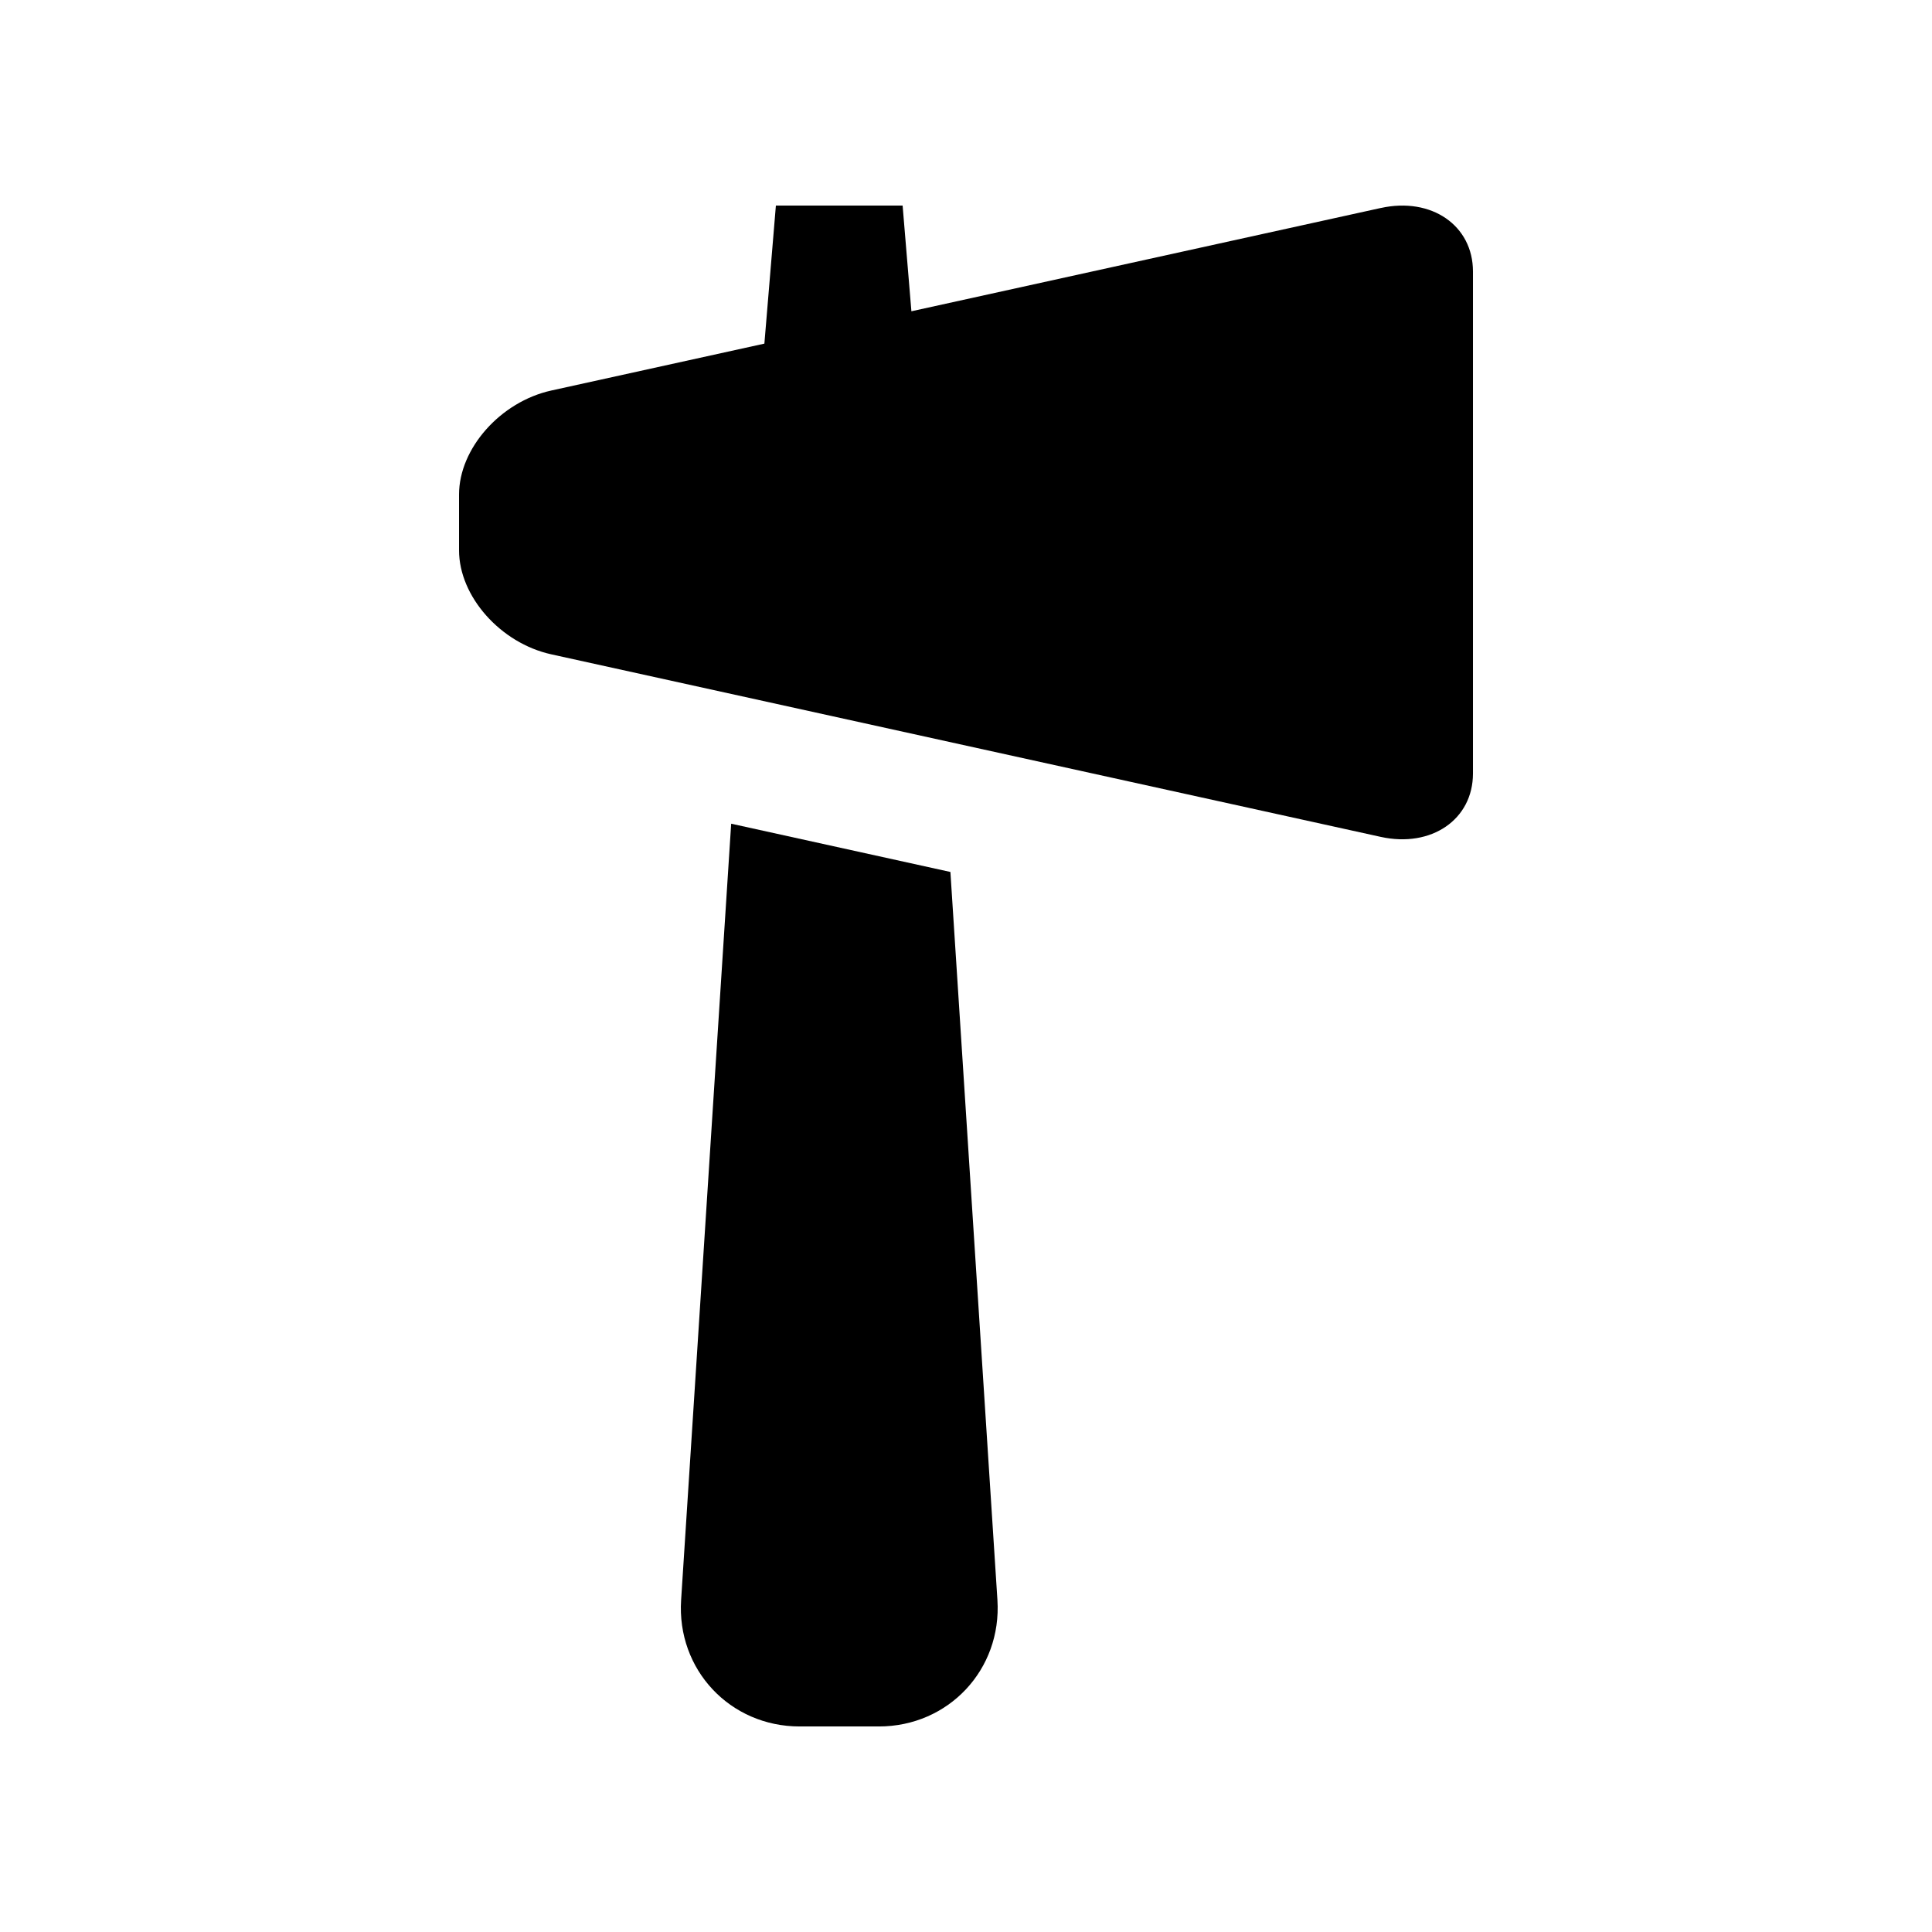
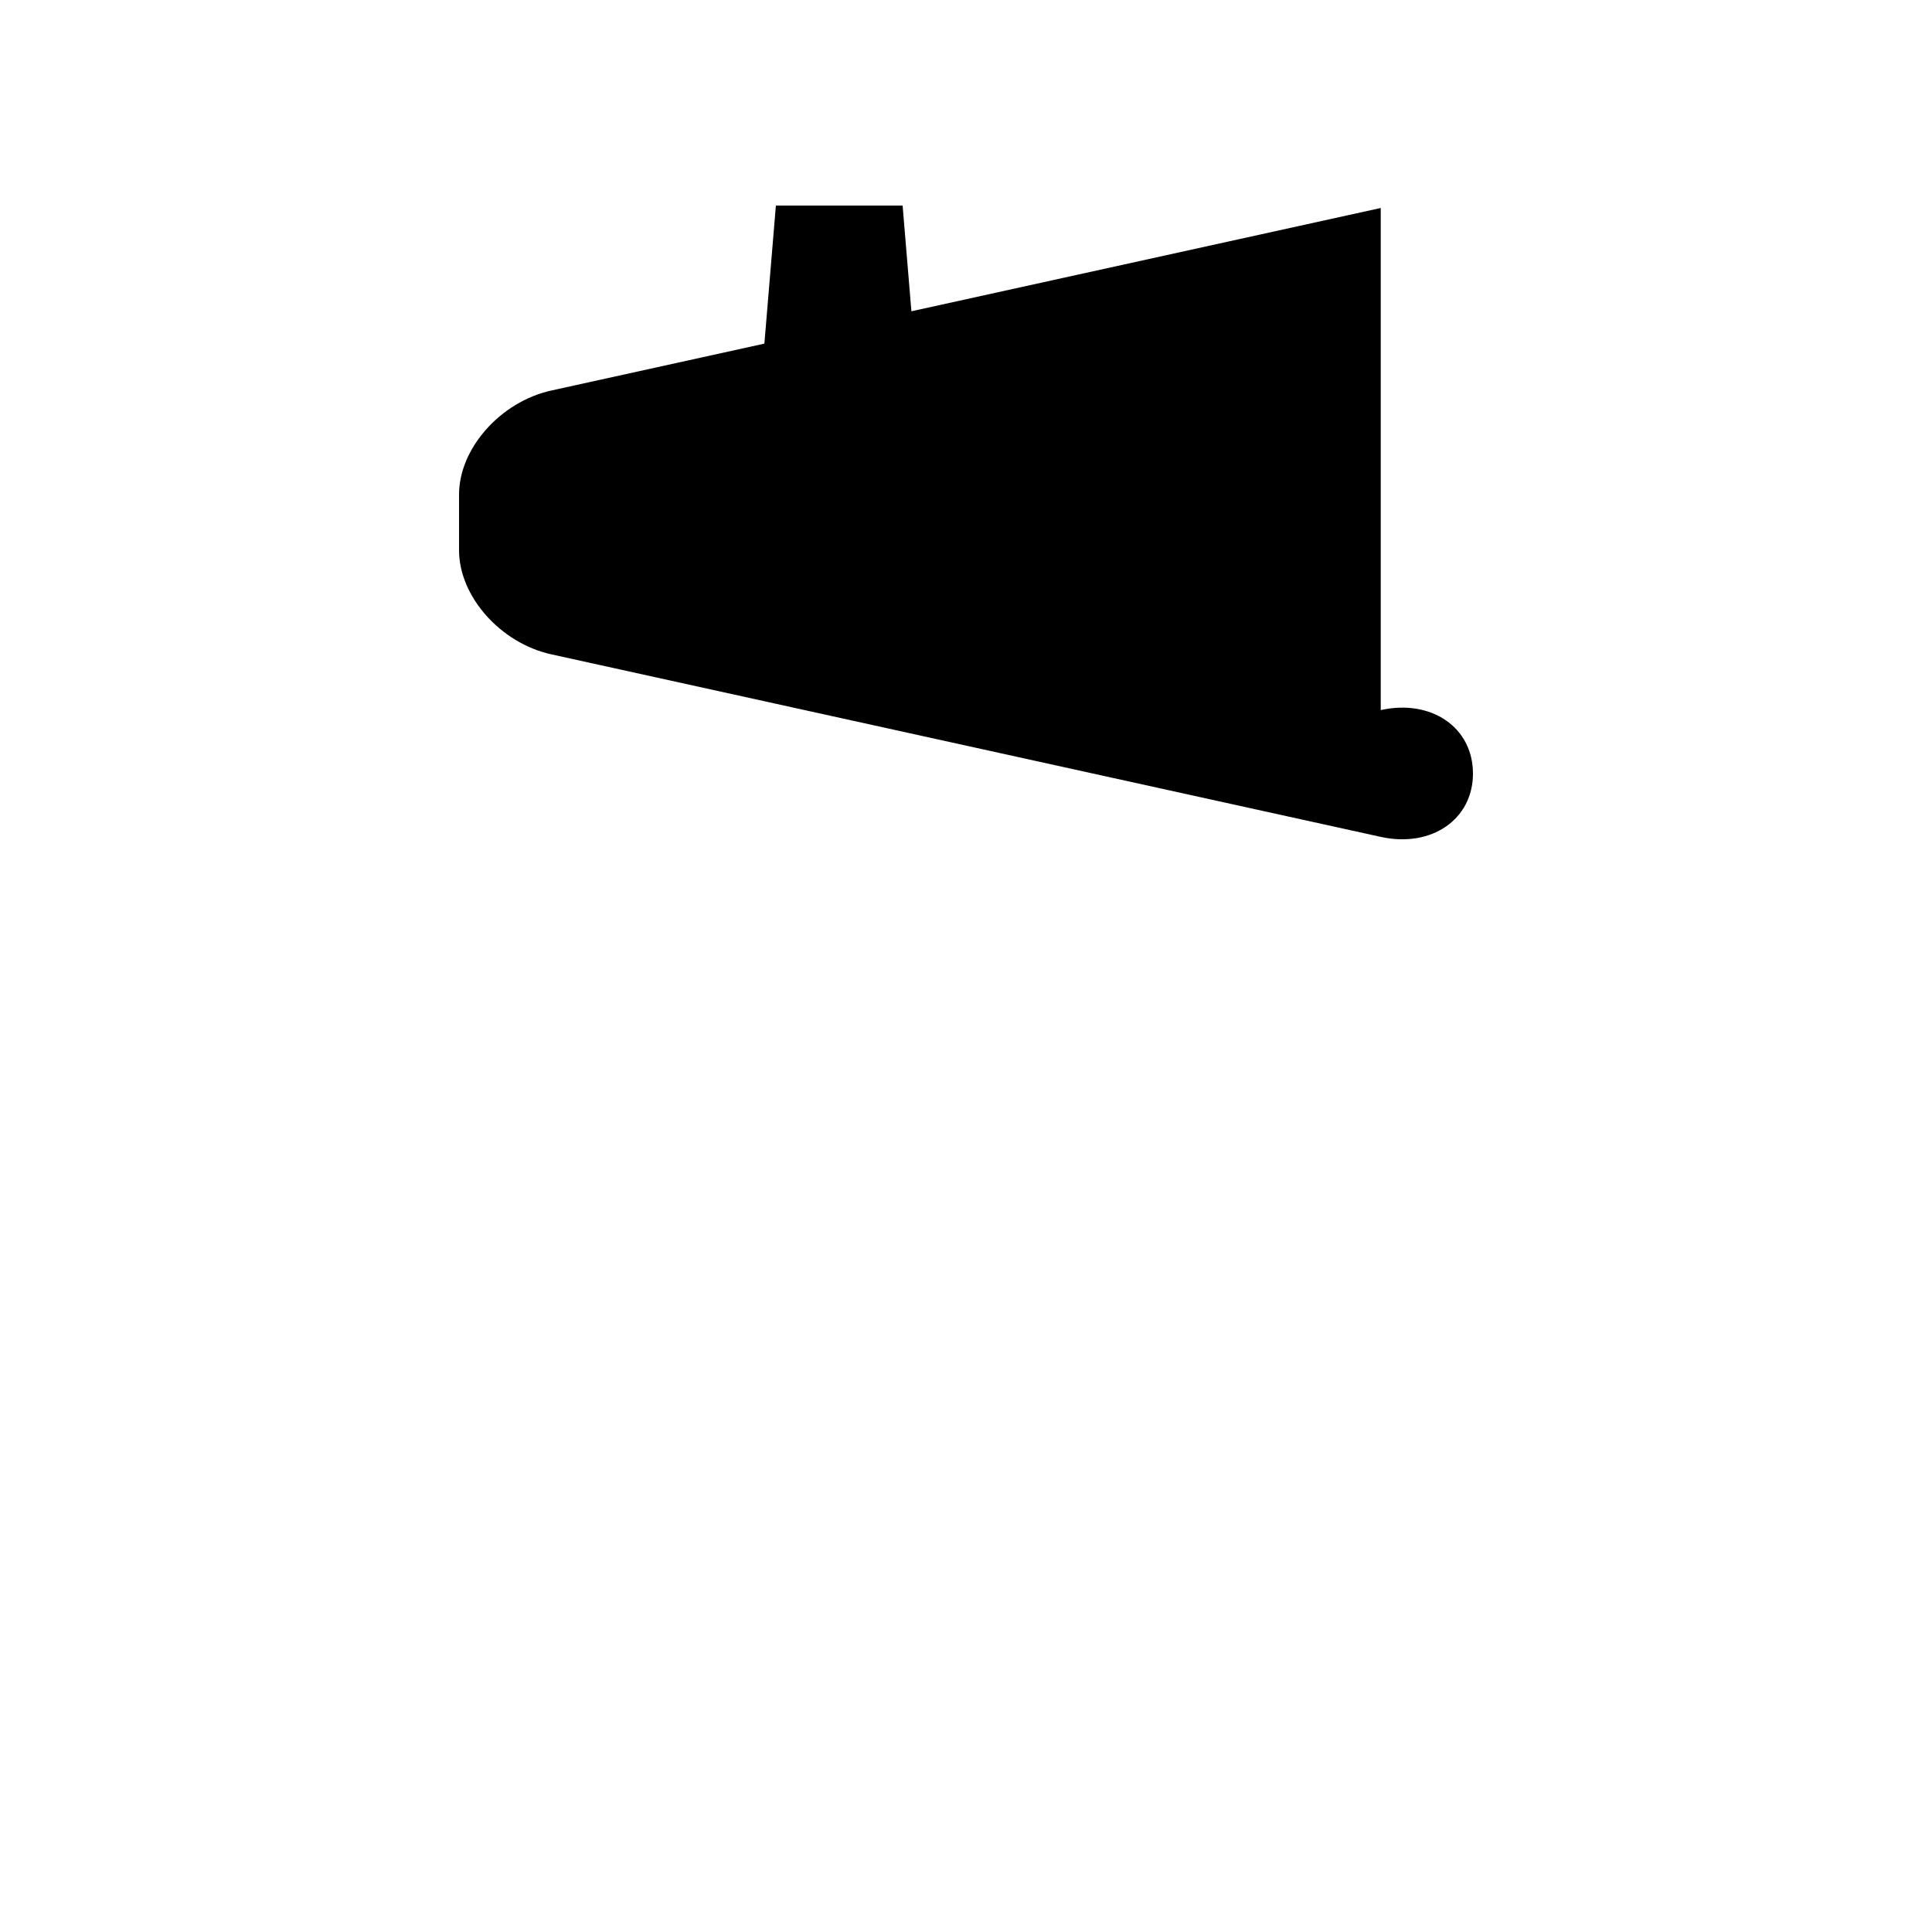
<svg xmlns="http://www.w3.org/2000/svg" fill="#000000" width="800px" height="800px" version="1.1" viewBox="144 144 512 512">
  <g>
-     <path d="m337.77 362.29-13.266 205.72c-1.199 18.434 12.938 33.52 31.418 33.52h20.984c18.469 0 32.602-15.086 31.422-33.52l-12.461-192.93z" />
-     <path d="m509.91 199.12-124.38 27.371-2.328-28.012h-33.586l-3.047 36.586-56.484 12.43c-13.438 2.969-24.434 15.352-24.434 27.555v14.797c0 12.203 11 24.602 24.434 27.555l219.82 48.379c13.43 2.953 24.445-4.609 24.445-16.793v-133.05c-0.004-12.211-11.012-19.781-24.441-16.812z" />
+     <path d="m509.91 199.12-124.38 27.371-2.328-28.012h-33.586l-3.047 36.586-56.484 12.43c-13.438 2.969-24.434 15.352-24.434 27.555v14.797c0 12.203 11 24.602 24.434 27.555l219.82 48.379c13.43 2.953 24.445-4.609 24.445-16.793c-0.004-12.211-11.012-19.781-24.441-16.812z" />
  </g>
</svg>